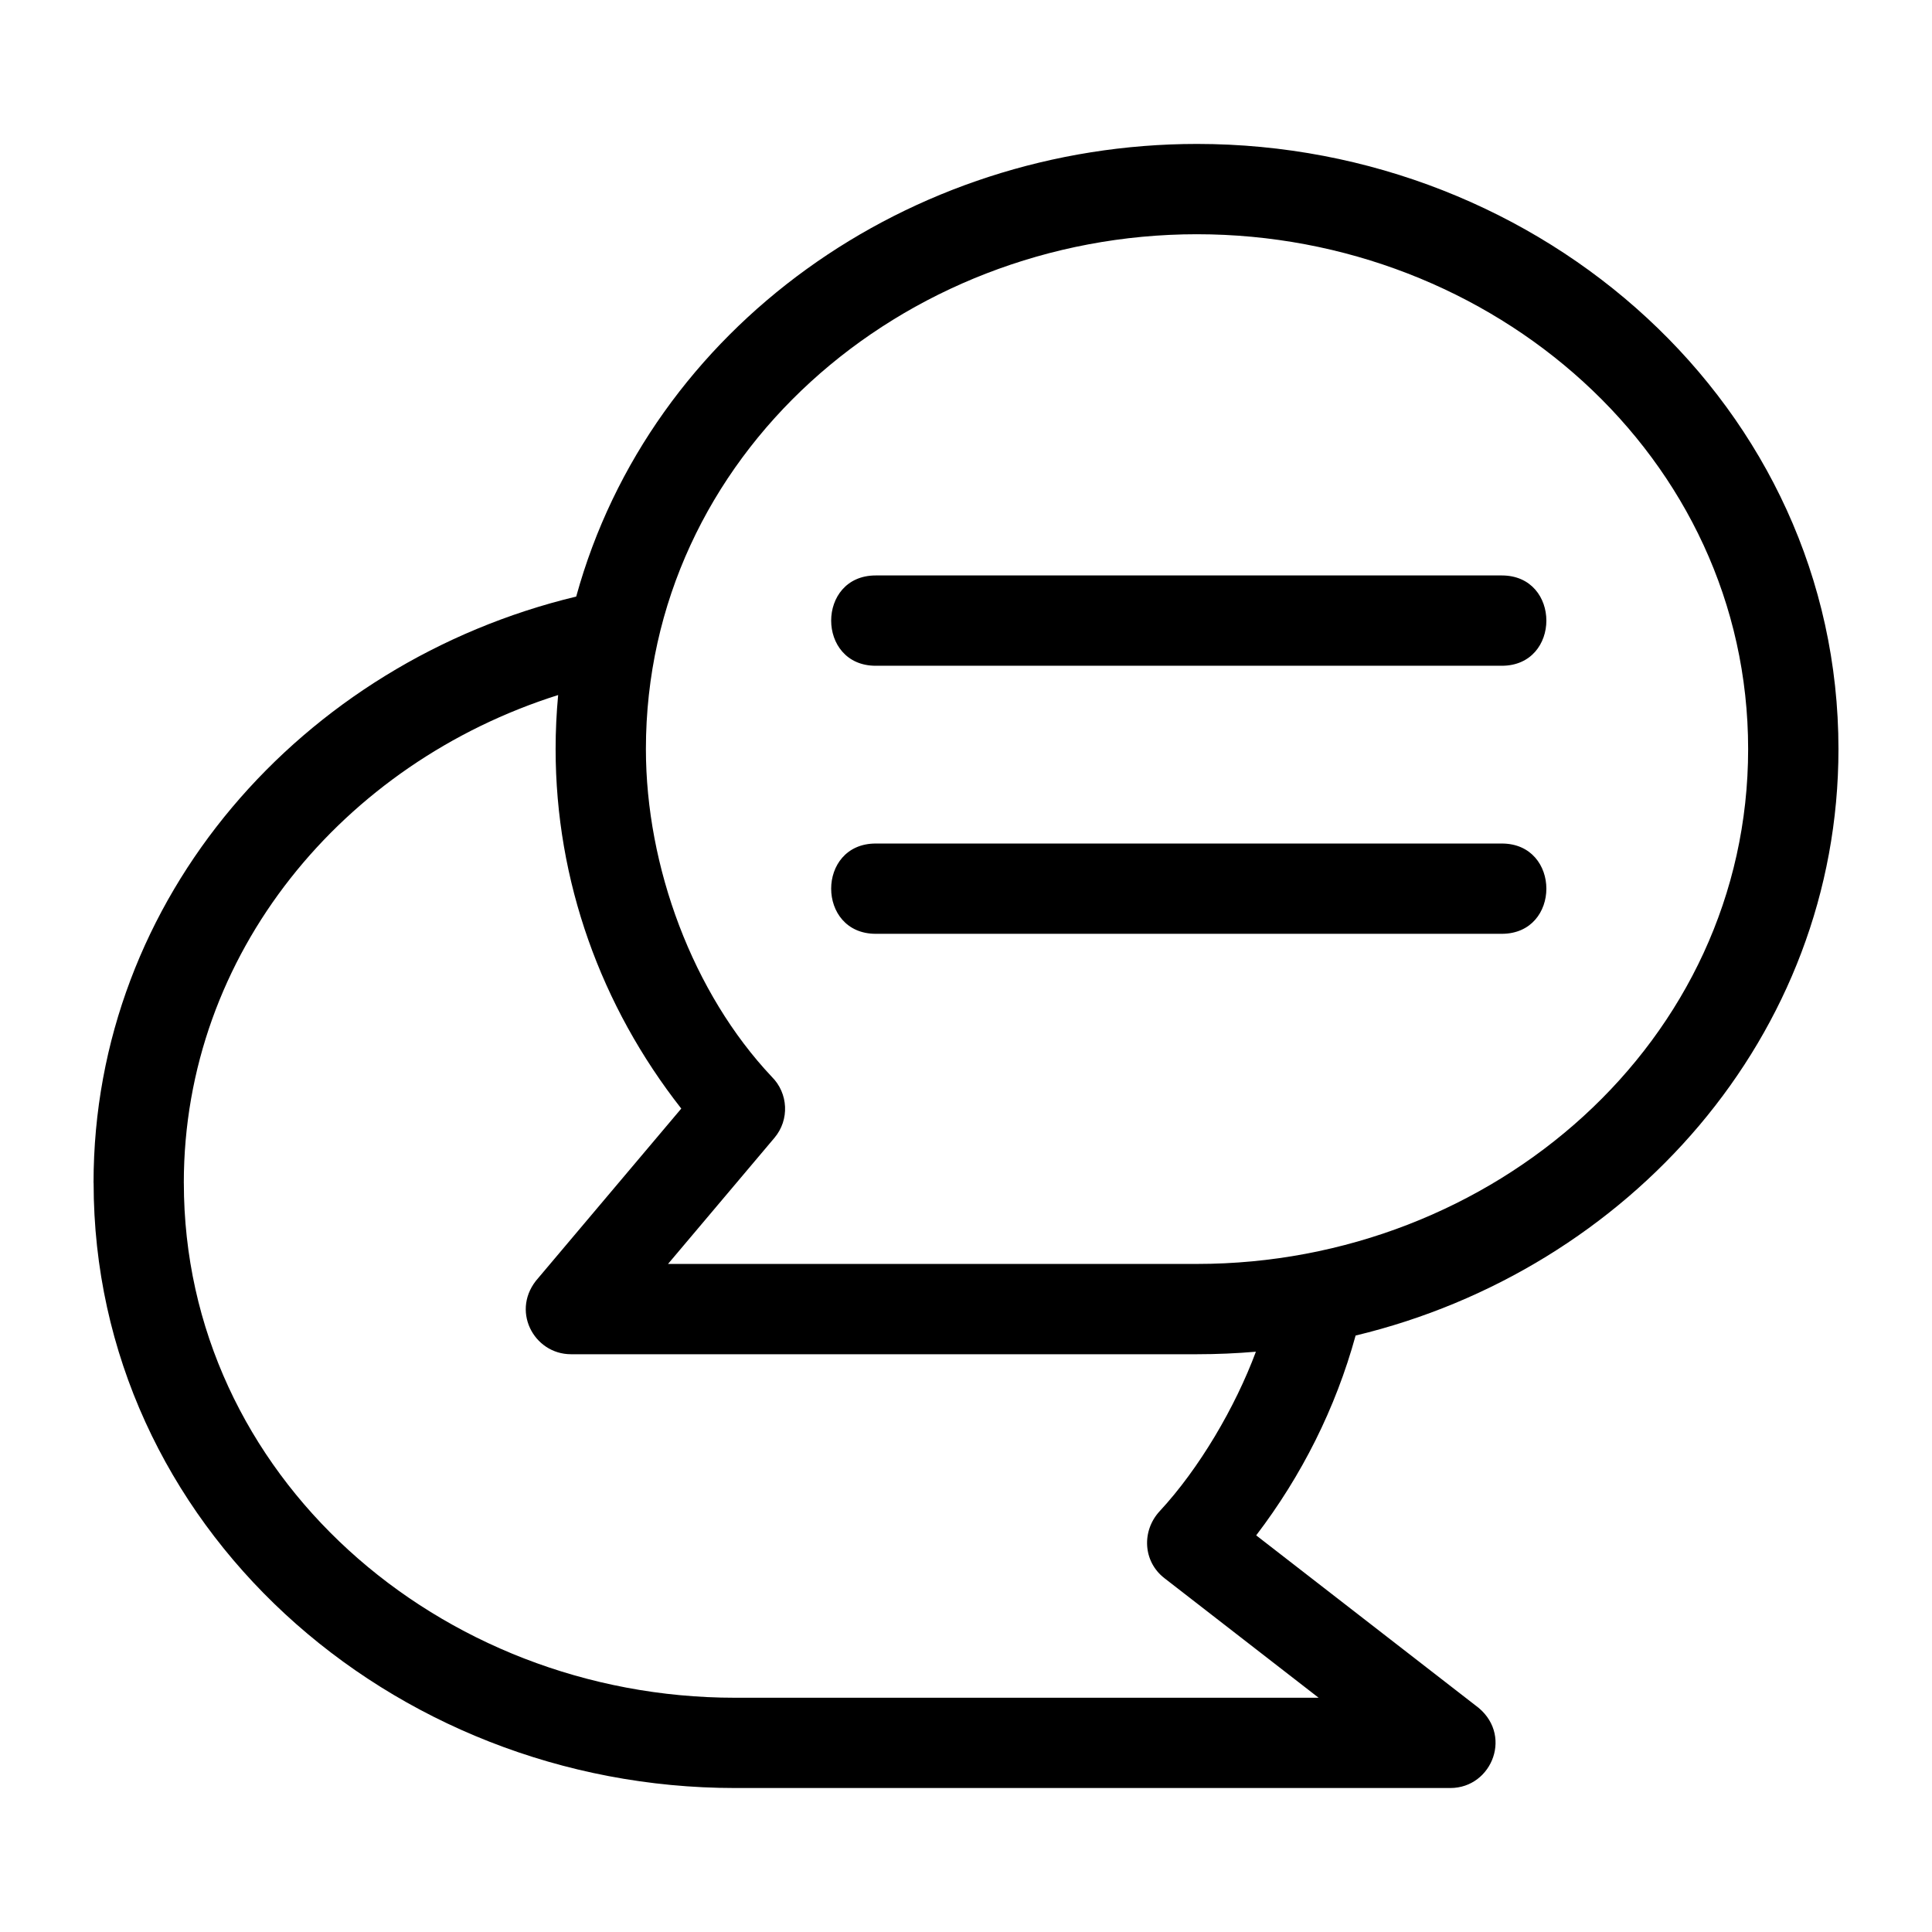
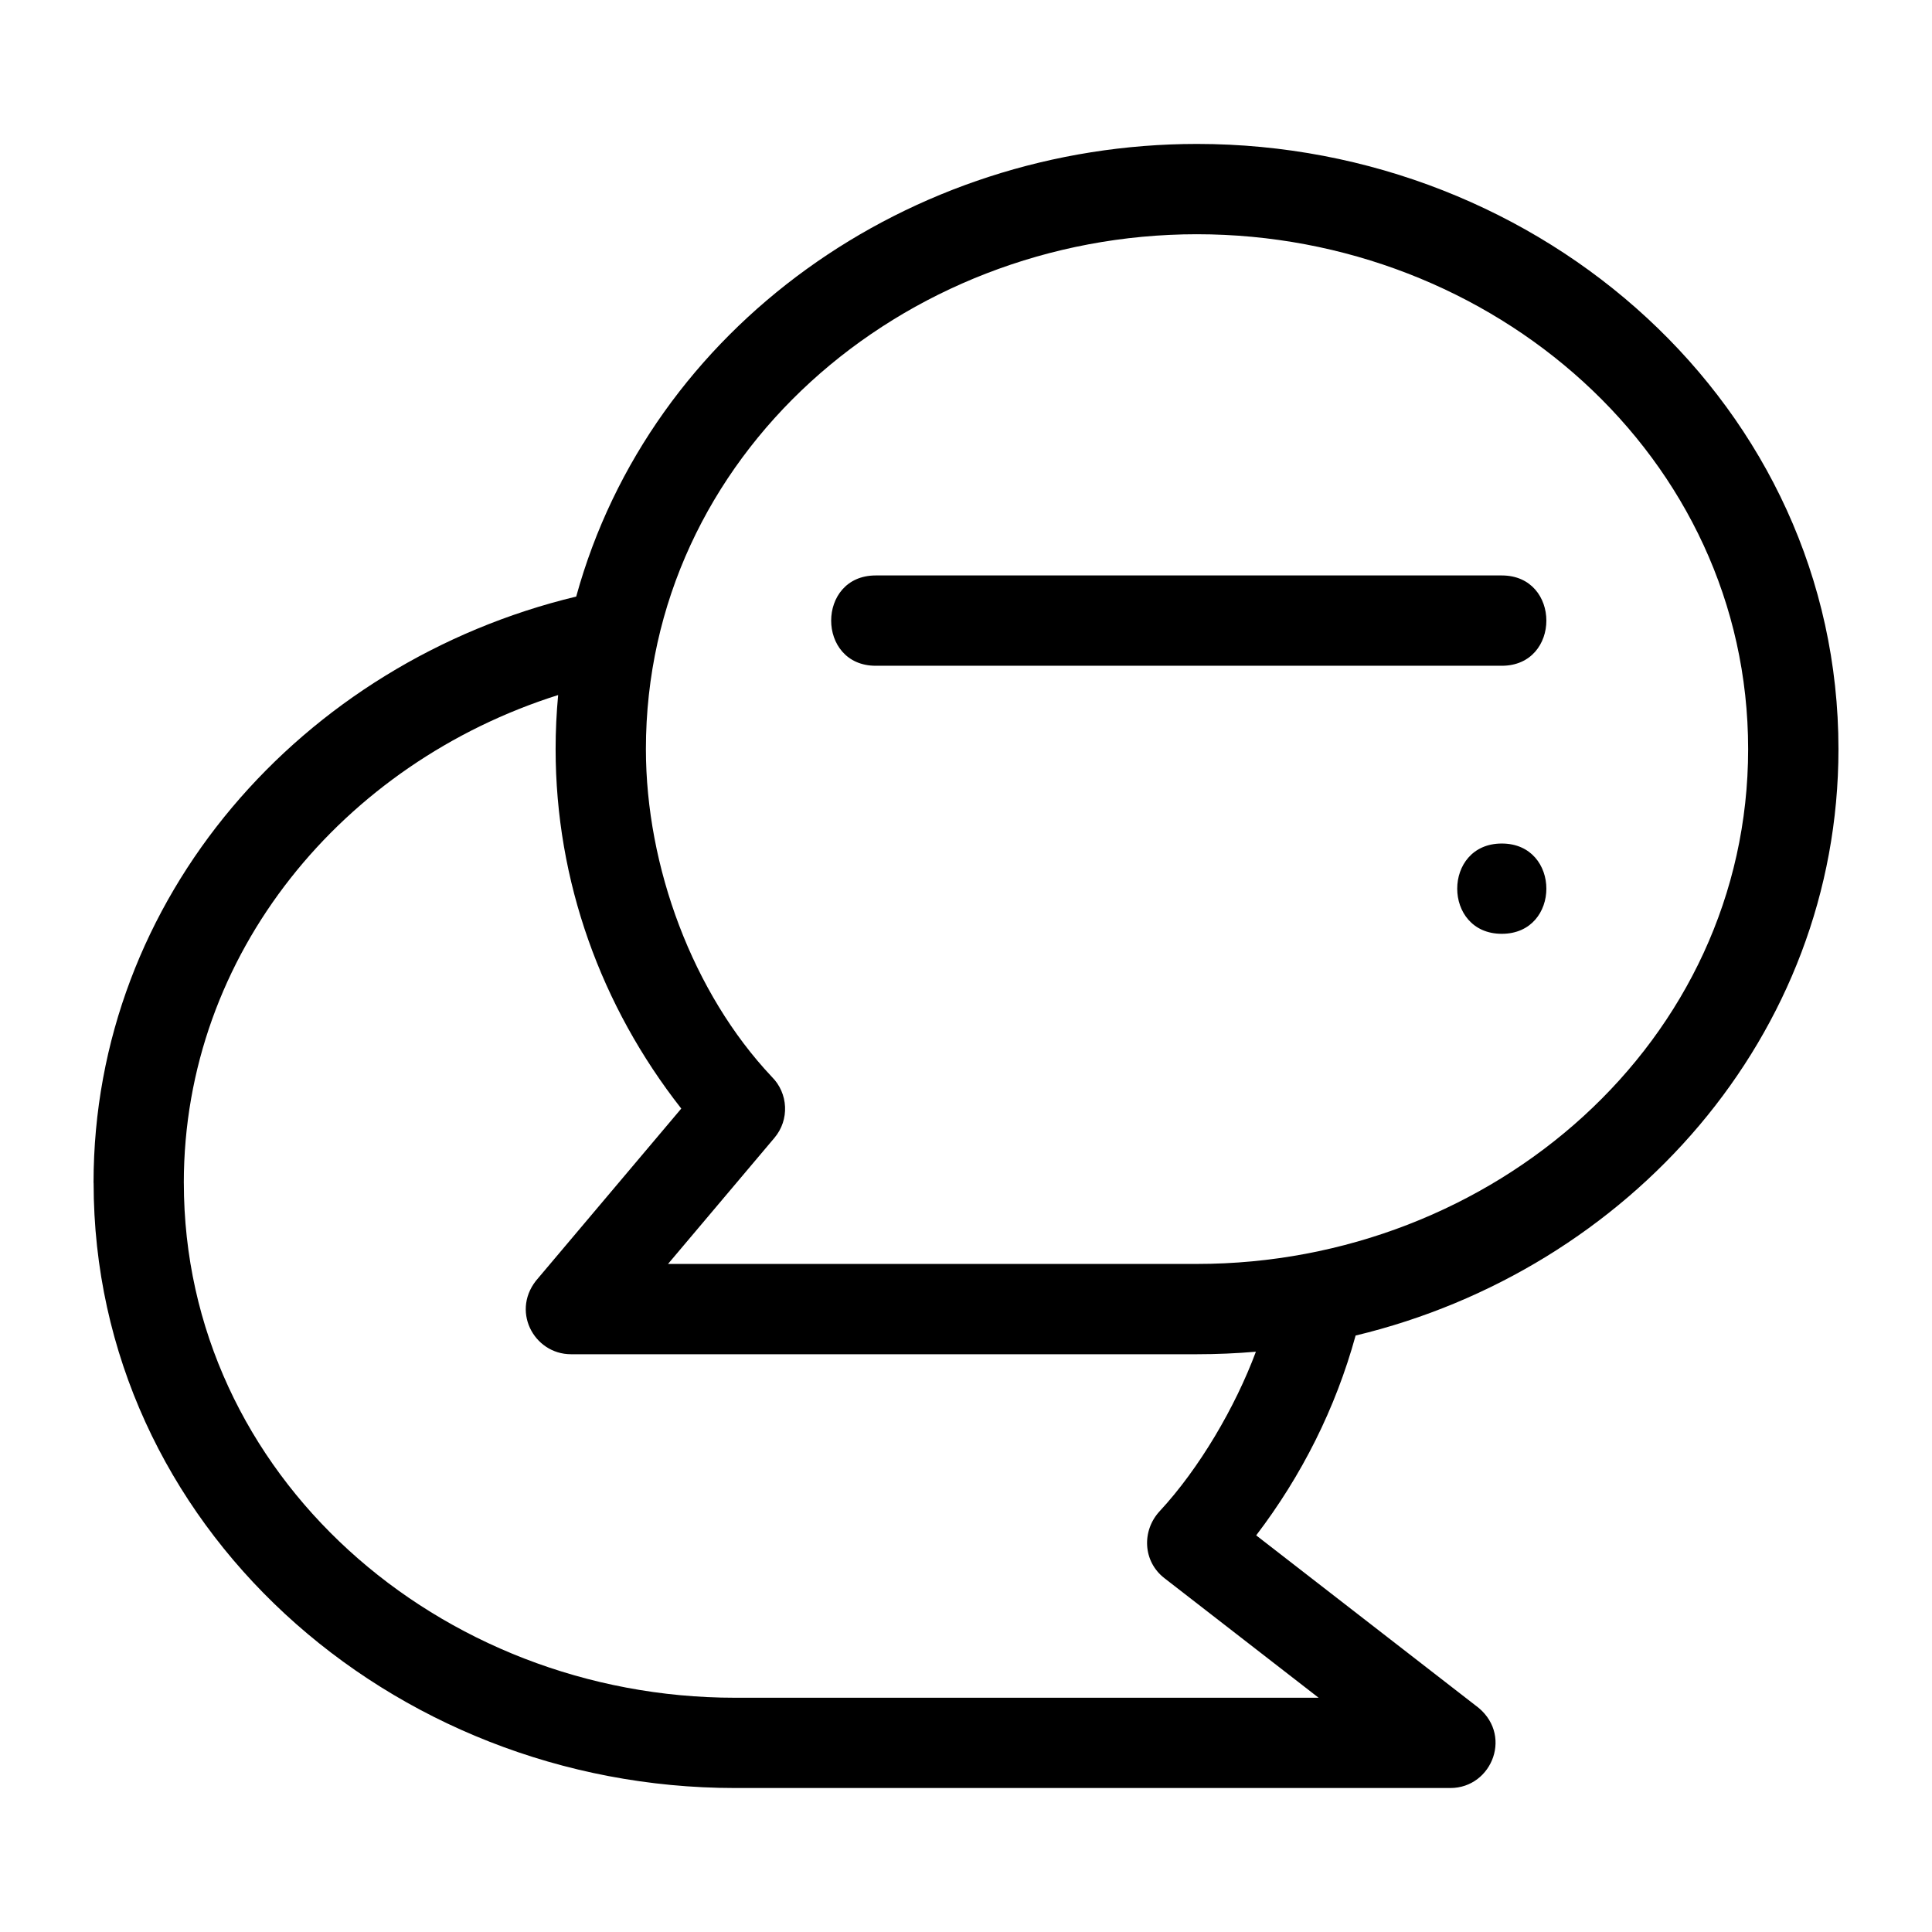
<svg xmlns="http://www.w3.org/2000/svg" fill="#000000" width="800px" height="800px" version="1.1" viewBox="144 144 512 512">
-   <path d="m192.72 457.48c0 77.59 67.734 136.44 146.05 136.44h154.68l-40.863-31.688c-5.723-4.426-6.07-12.578-1.242-17.773 10.473-11.281 20.02-27.57 25.48-42.242-5.141 0.441-10.344 0.668-15.602 0.668h-165.91c-9.914 0-16.211-11.84-8.621-20.254l37.852-44.848c-21.293-27.133-33.301-60.309-33.301-95.262 0-4.832 0.227-9.609 0.672-14.328-56.883 17.965-99.203 68.43-99.203 129.29zm349.27-160.98c15.75 0 15.75 23.934 0 23.934h-165.91c-15.75 0-15.75-23.934 0-23.934zm0 71.043c15.75 0 15.75 23.926 0 23.926h-165.91c-15.75 0-15.75-23.926 0-23.926zm-373.2 89.941c0-75.66 55.285-137.92 127.91-155.39 19.691-71.488 88.305-119.95 164.53-119.95 91.375 0 169.98 69.551 169.98 160.37 0 76.012-55.625 138.05-127.96 155.42-5.309 19.293-14.27 37.102-26.348 52.953l58.031 45c10.312 7.379 4.613 21.957-6.574 21.957h-189.57c-91.375 0-169.98-69.551-169.98-160.37zm292.43-251.41c-78.316 0-146.05 58.852-146.05 136.44 0 31.176 12.418 64.648 33.371 86.859 4.367 4.344 4.738 11.383 0.691 16.168l-28.199 33.414h140.19c78.32 0 146.05-58.852 146.05-136.44s-67.734-136.44-146.05-136.44z" />
+   <path d="m192.72 457.48c0 77.59 67.734 136.44 146.05 136.44h154.68l-40.863-31.688c-5.723-4.426-6.07-12.578-1.242-17.773 10.473-11.281 20.02-27.57 25.48-42.242-5.141 0.441-10.344 0.668-15.602 0.668h-165.91c-9.914 0-16.211-11.84-8.621-20.254l37.852-44.848c-21.293-27.133-33.301-60.309-33.301-95.262 0-4.832 0.227-9.609 0.672-14.328-56.883 17.965-99.203 68.43-99.203 129.29zm349.27-160.98c15.75 0 15.75 23.934 0 23.934h-165.91c-15.75 0-15.75-23.934 0-23.934zm0 71.043c15.75 0 15.75 23.926 0 23.926c-15.75 0-15.75-23.926 0-23.926zm-373.2 89.941c0-75.66 55.285-137.92 127.91-155.39 19.691-71.488 88.305-119.95 164.53-119.95 91.375 0 169.98 69.551 169.98 160.37 0 76.012-55.625 138.05-127.96 155.42-5.309 19.293-14.27 37.102-26.348 52.953l58.031 45c10.312 7.379 4.613 21.957-6.574 21.957h-189.57c-91.375 0-169.98-69.551-169.98-160.37zm292.43-251.41c-78.316 0-146.05 58.852-146.05 136.44 0 31.176 12.418 64.648 33.371 86.859 4.367 4.344 4.738 11.383 0.691 16.168l-28.199 33.414h140.19c78.32 0 146.05-58.852 146.05-136.44s-67.734-136.44-146.05-136.44z" />
</svg>